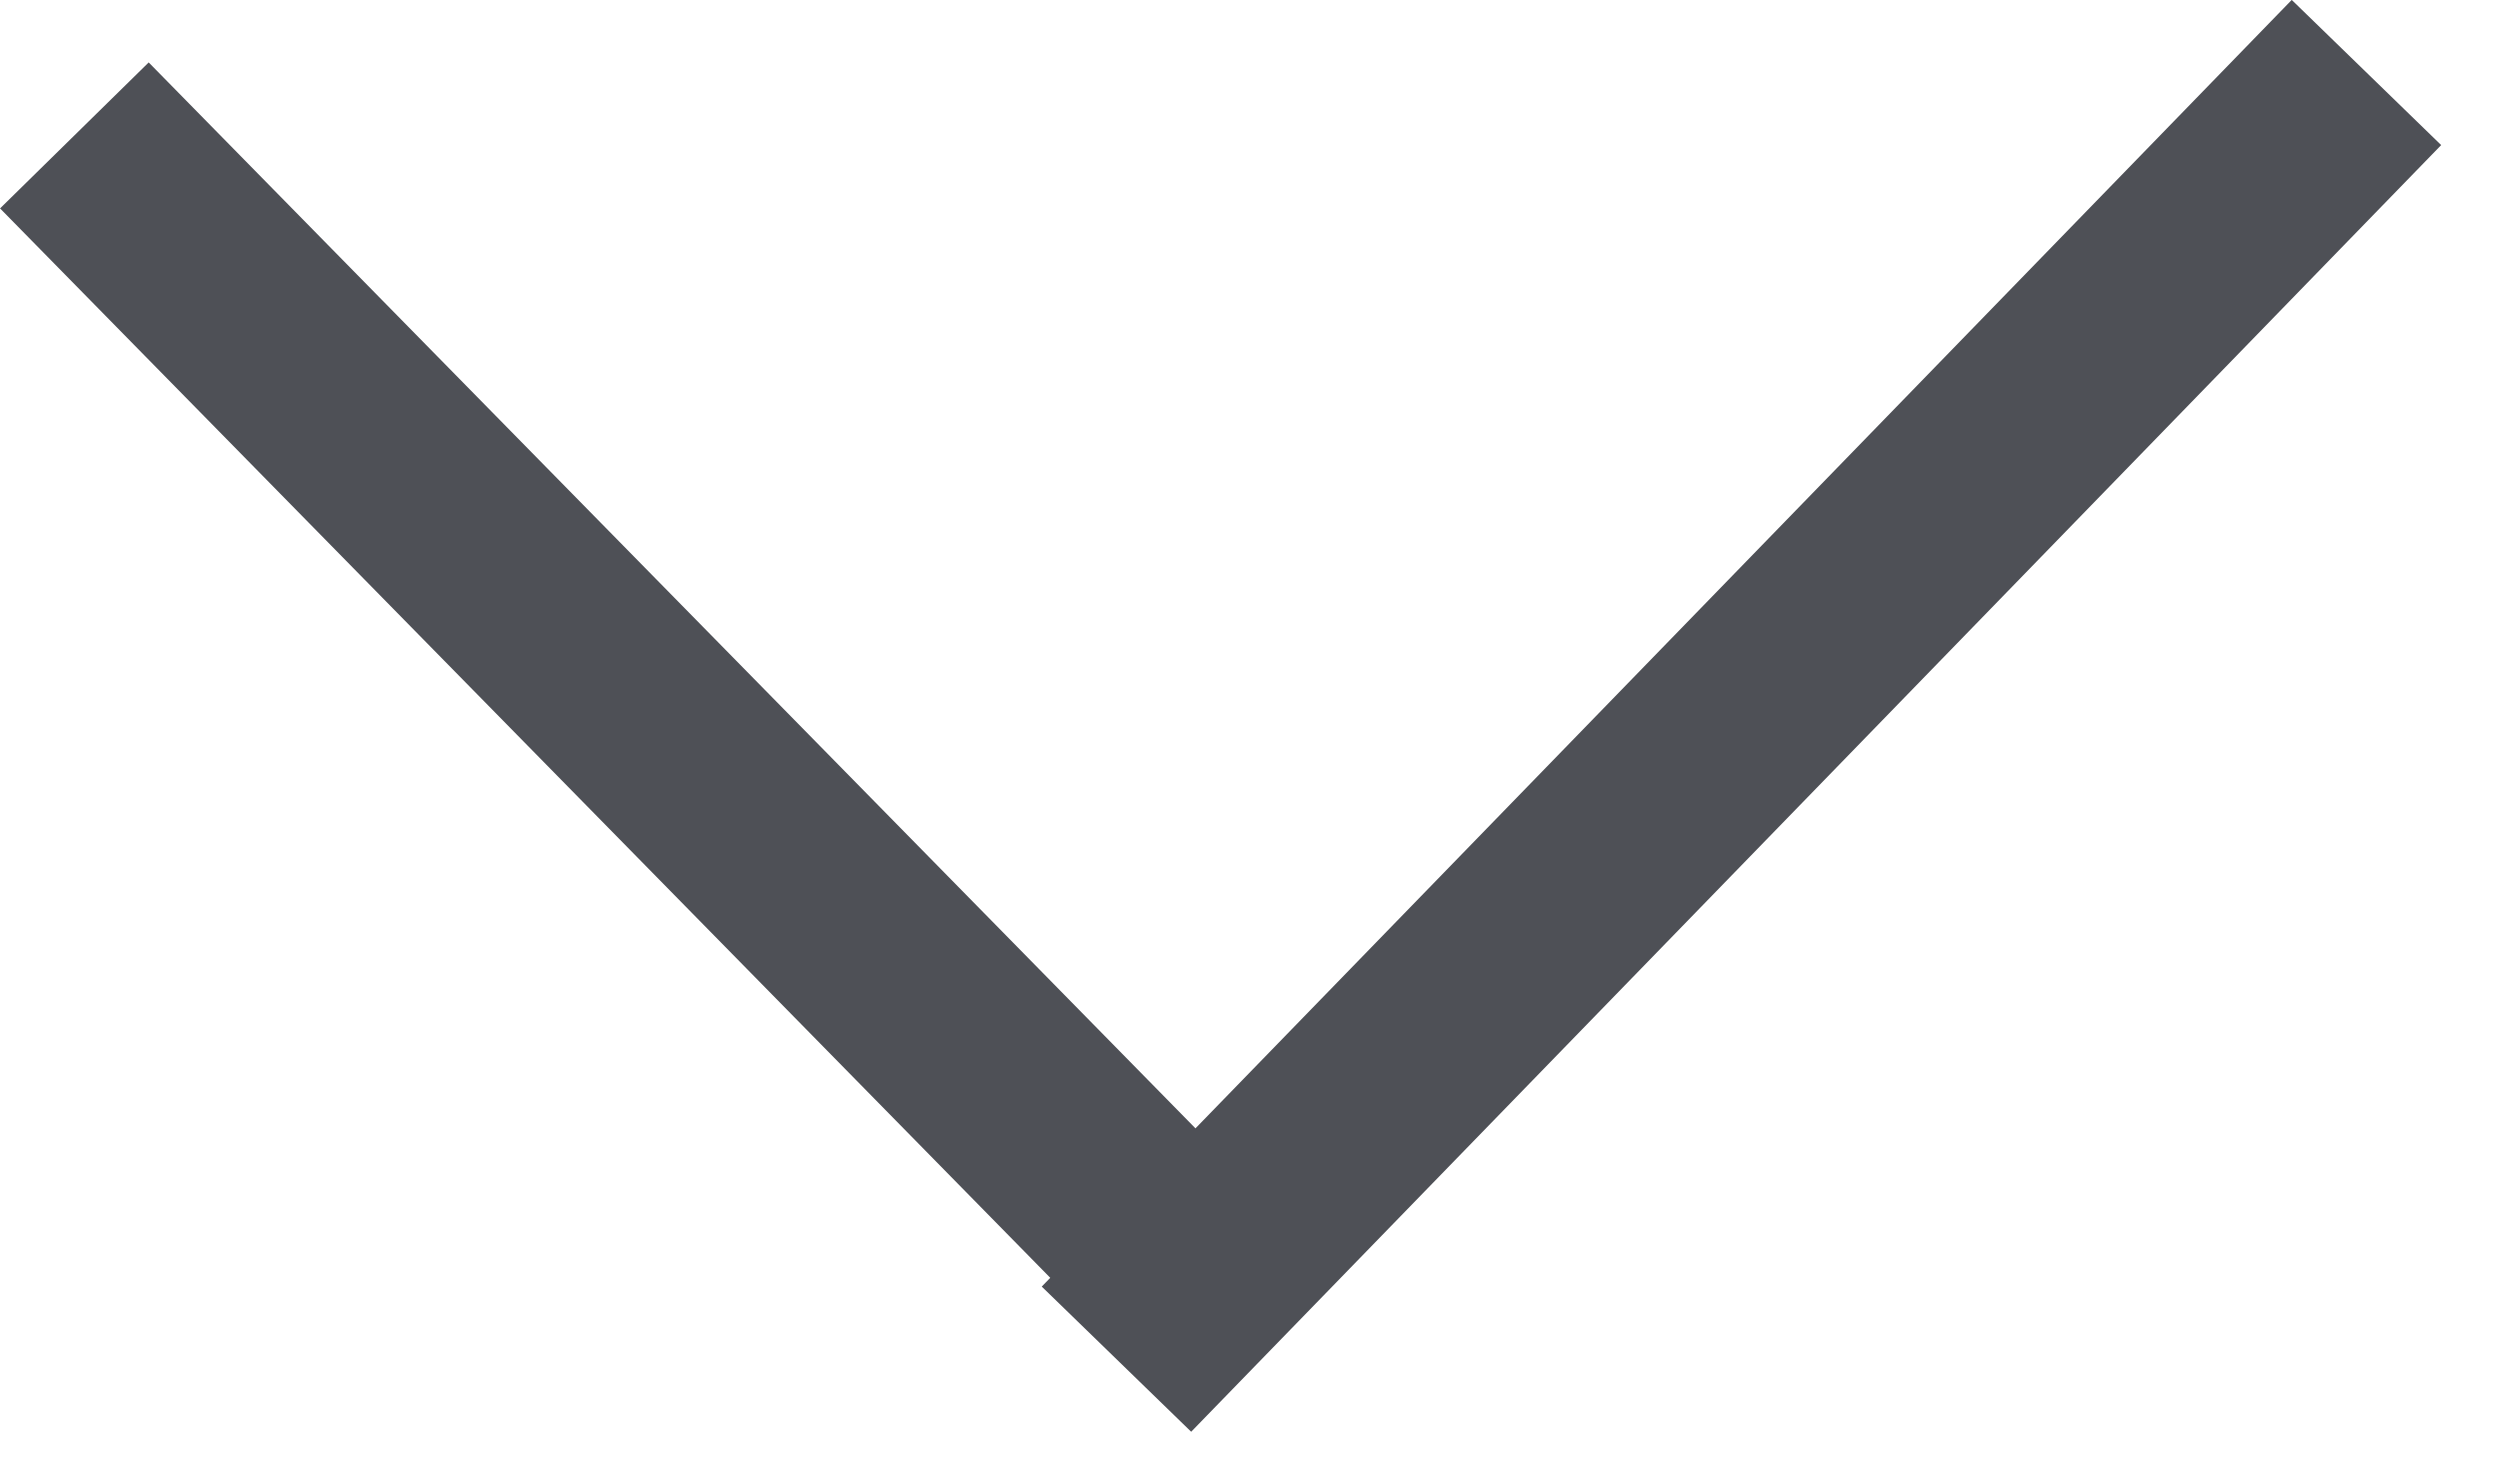
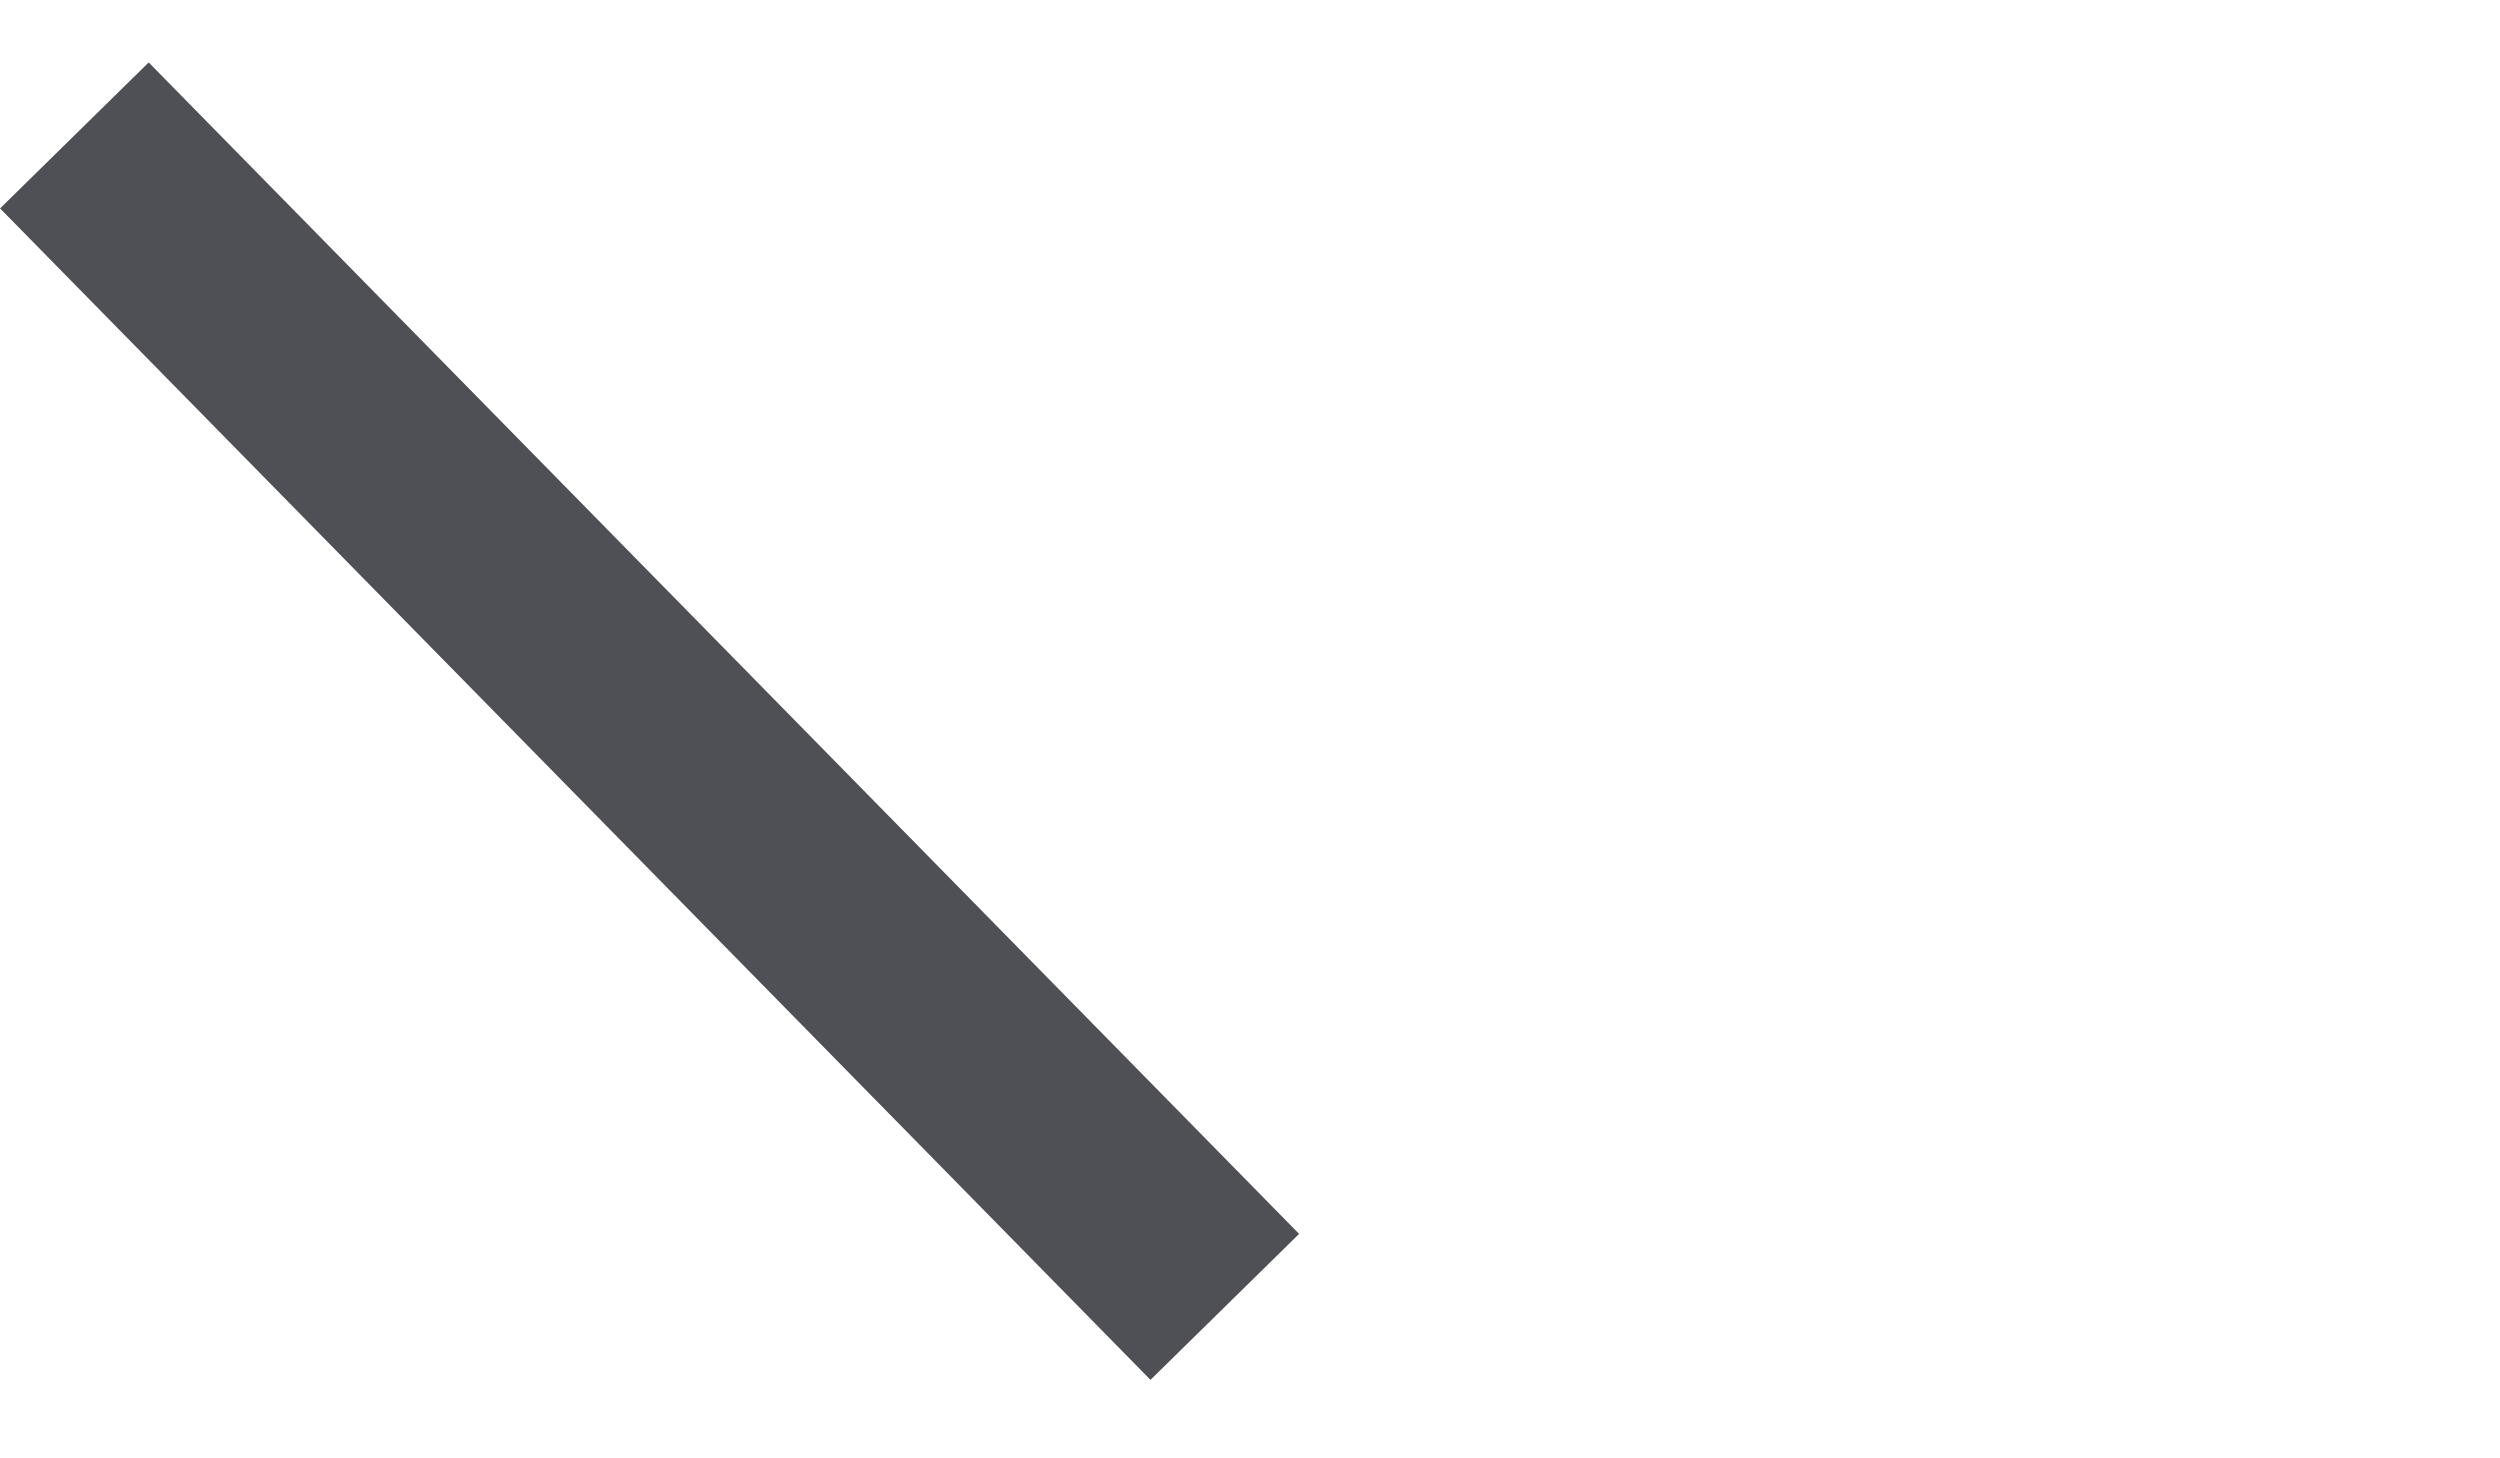
<svg xmlns="http://www.w3.org/2000/svg" width="12" height="7" viewBox="0 0 12 7" fill="none">
  <line x1="0.357" y1="0.65" x2="5.879" y2="6.273" stroke="#4E5056" />
-   <line x1="11.359" y1="0.348" x2="5.359" y2="6.524" stroke="#4E5056" />
</svg>